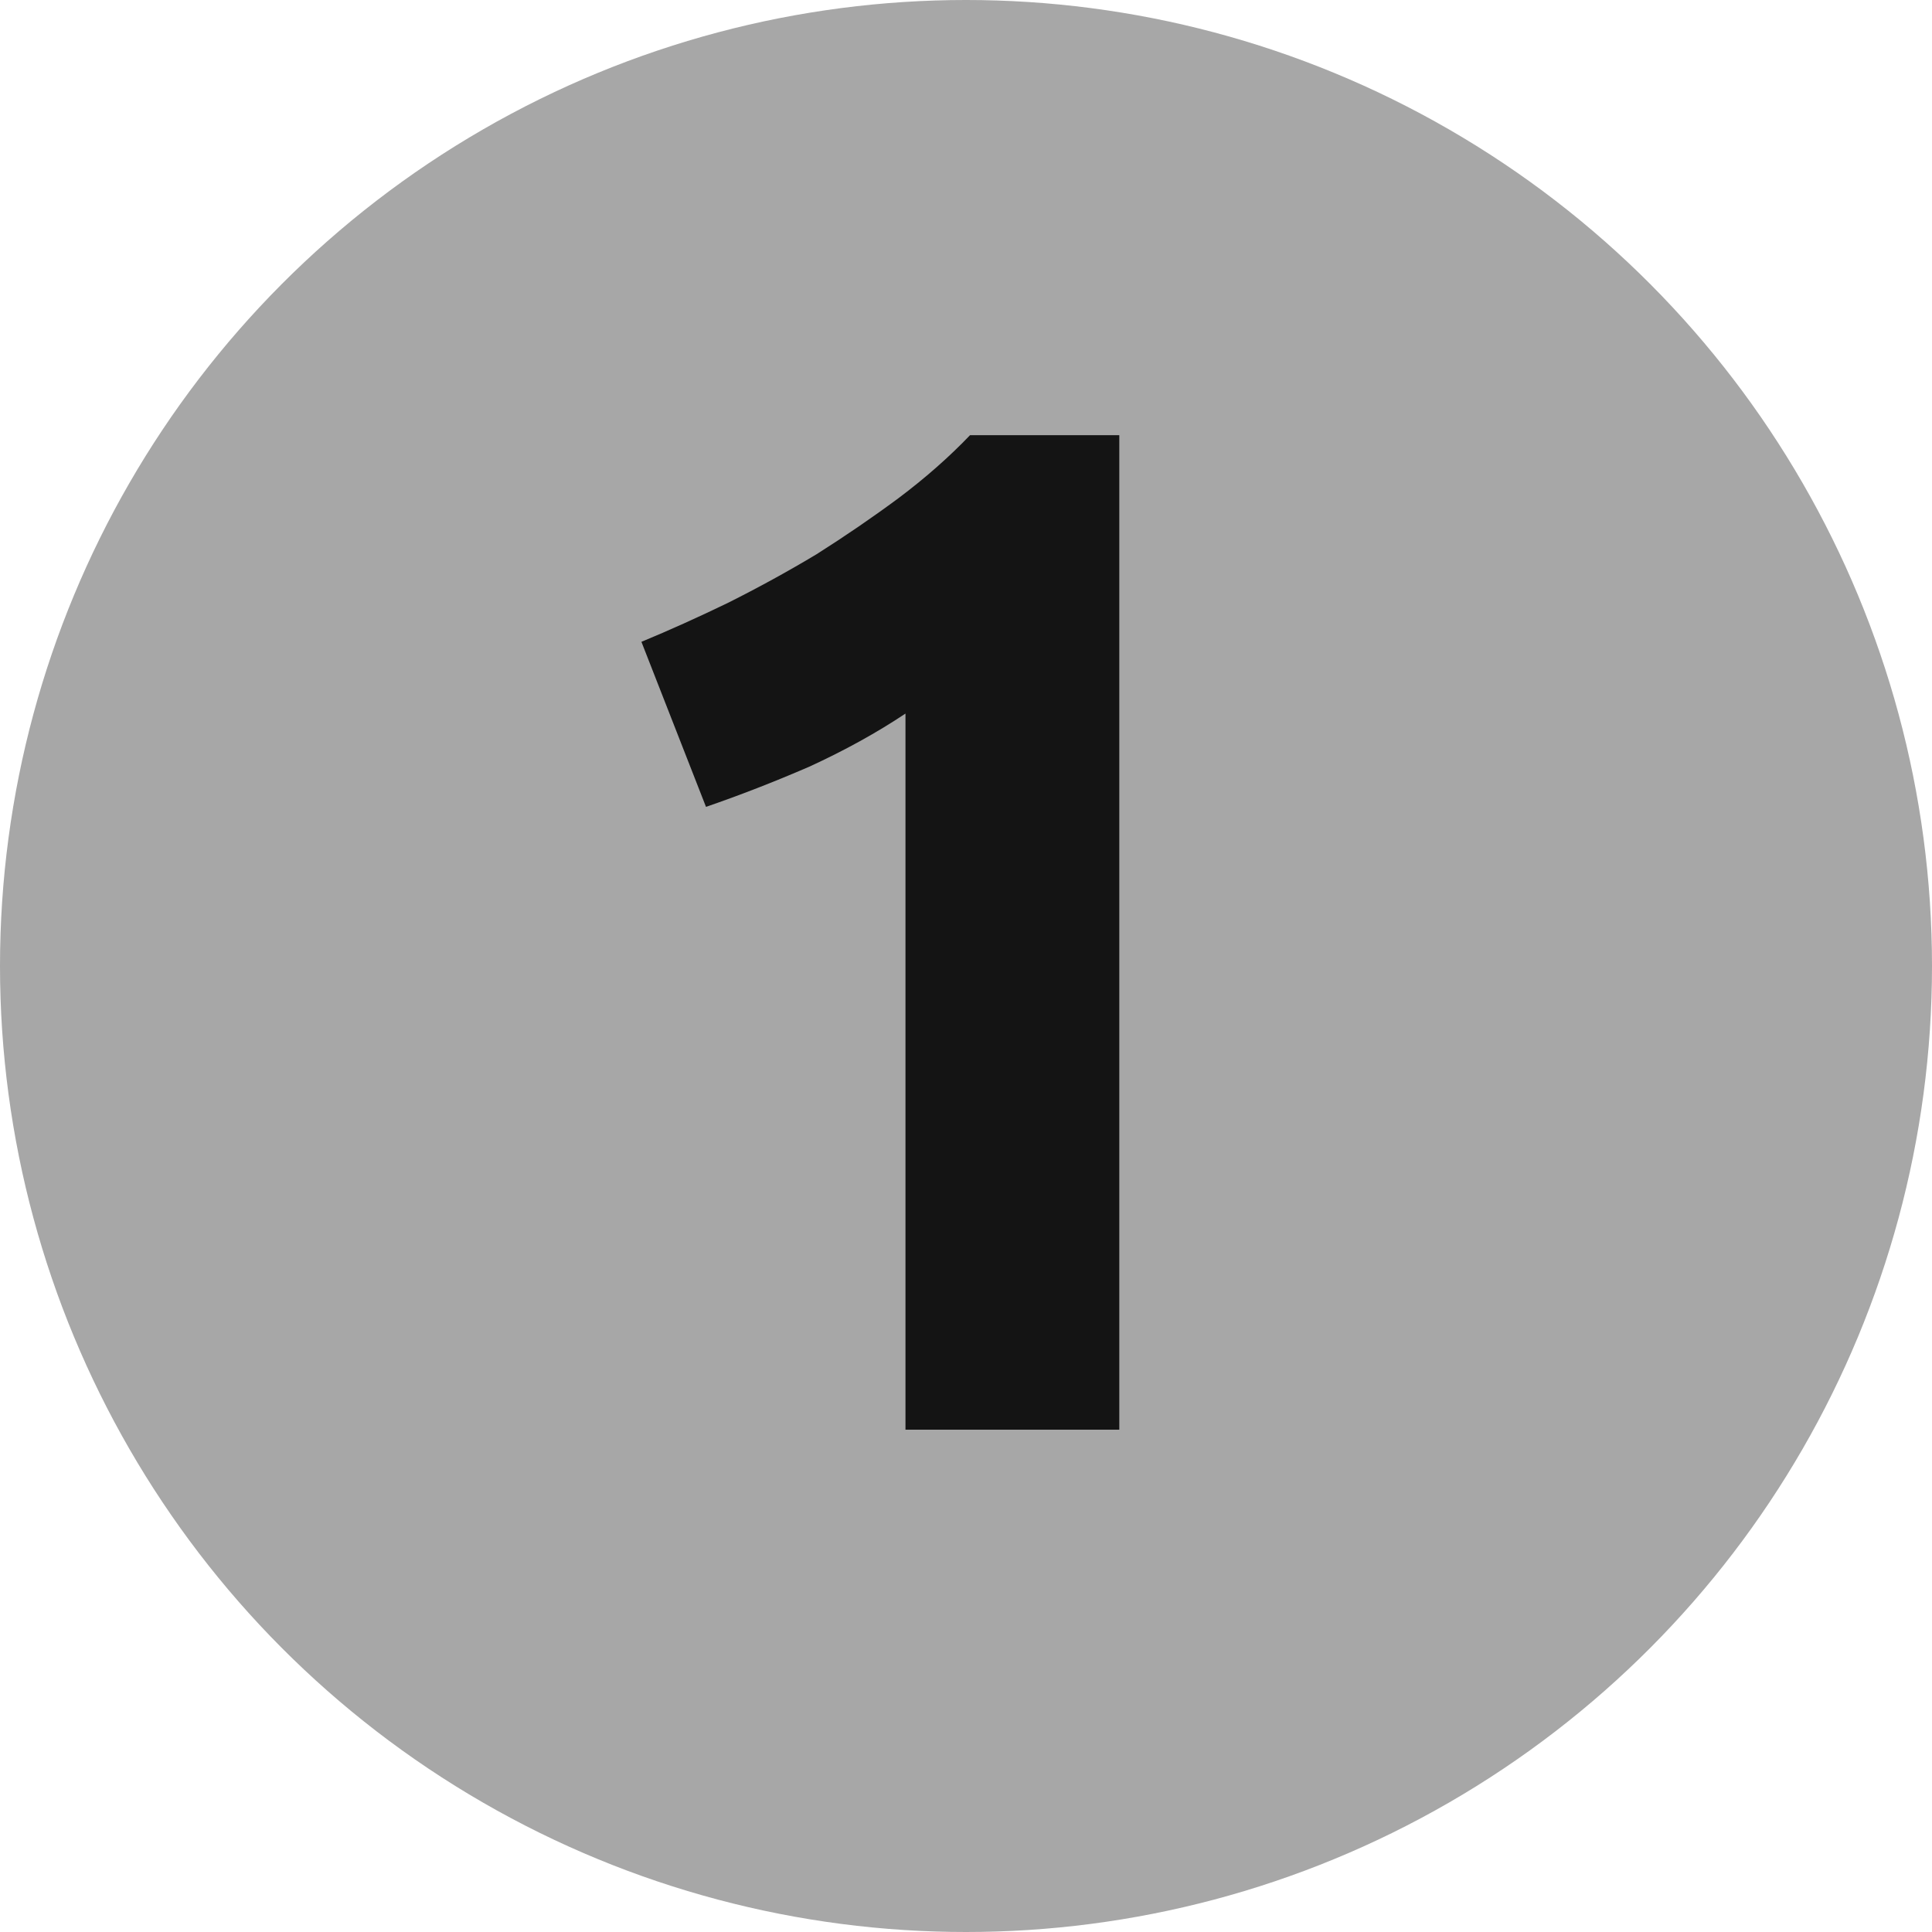
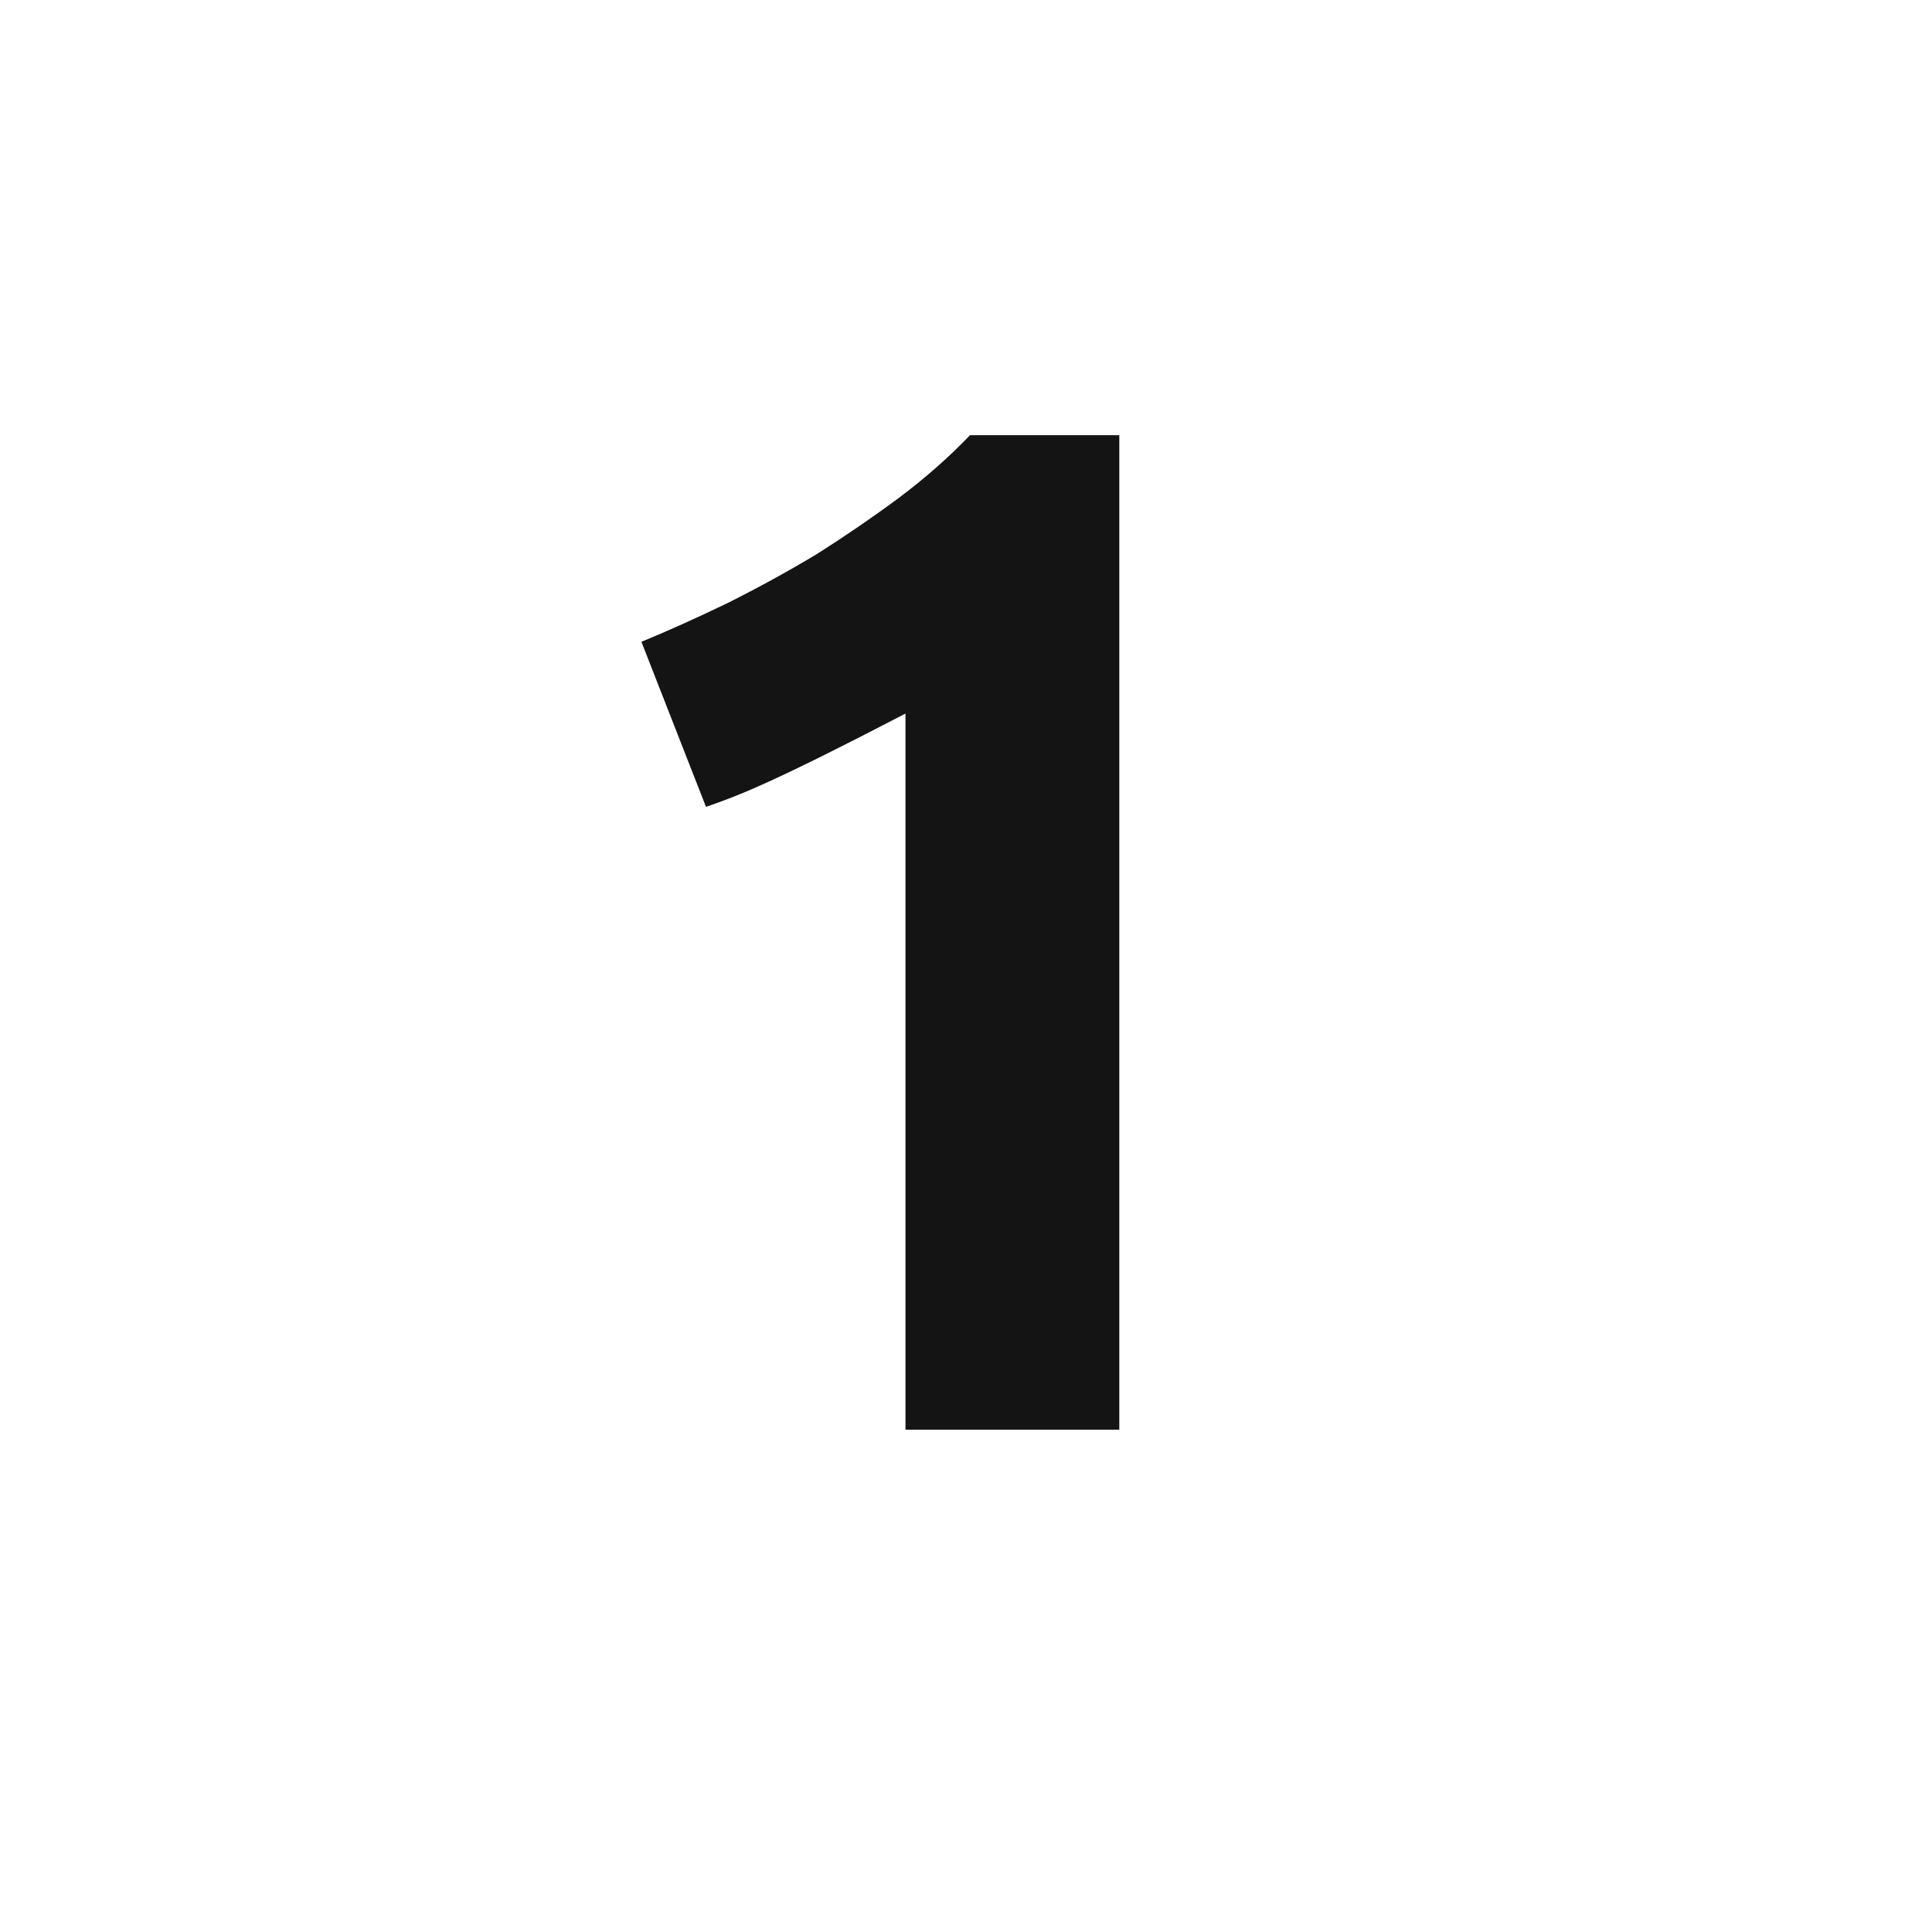
<svg xmlns="http://www.w3.org/2000/svg" width="100" height="100" viewBox="0 0 100 100" fill="none">
-   <circle cx="50" cy="50" r="50" fill="#A7A7A7" />
-   <path d="M33.2 33.22C34.636 32.626 36.121 31.957 37.656 31.215C39.241 30.422 40.776 29.581 42.262 28.689C43.747 27.748 45.159 26.783 46.496 25.792C47.882 24.752 49.12 23.663 50.21 22.524H57.935V74H46.867V36.934C45.382 37.925 43.723 38.841 41.89 39.683C40.058 40.475 38.275 41.168 36.542 41.763L33.2 33.22Z" fill="#141414" />
+   <path d="M33.2 33.22C34.636 32.626 36.121 31.957 37.656 31.215C39.241 30.422 40.776 29.581 42.262 28.689C43.747 27.748 45.159 26.783 46.496 25.792C47.882 24.752 49.12 23.663 50.21 22.524H57.935V74H46.867V36.934C40.058 40.475 38.275 41.168 36.542 41.763L33.2 33.22Z" fill="#141414" />
</svg>